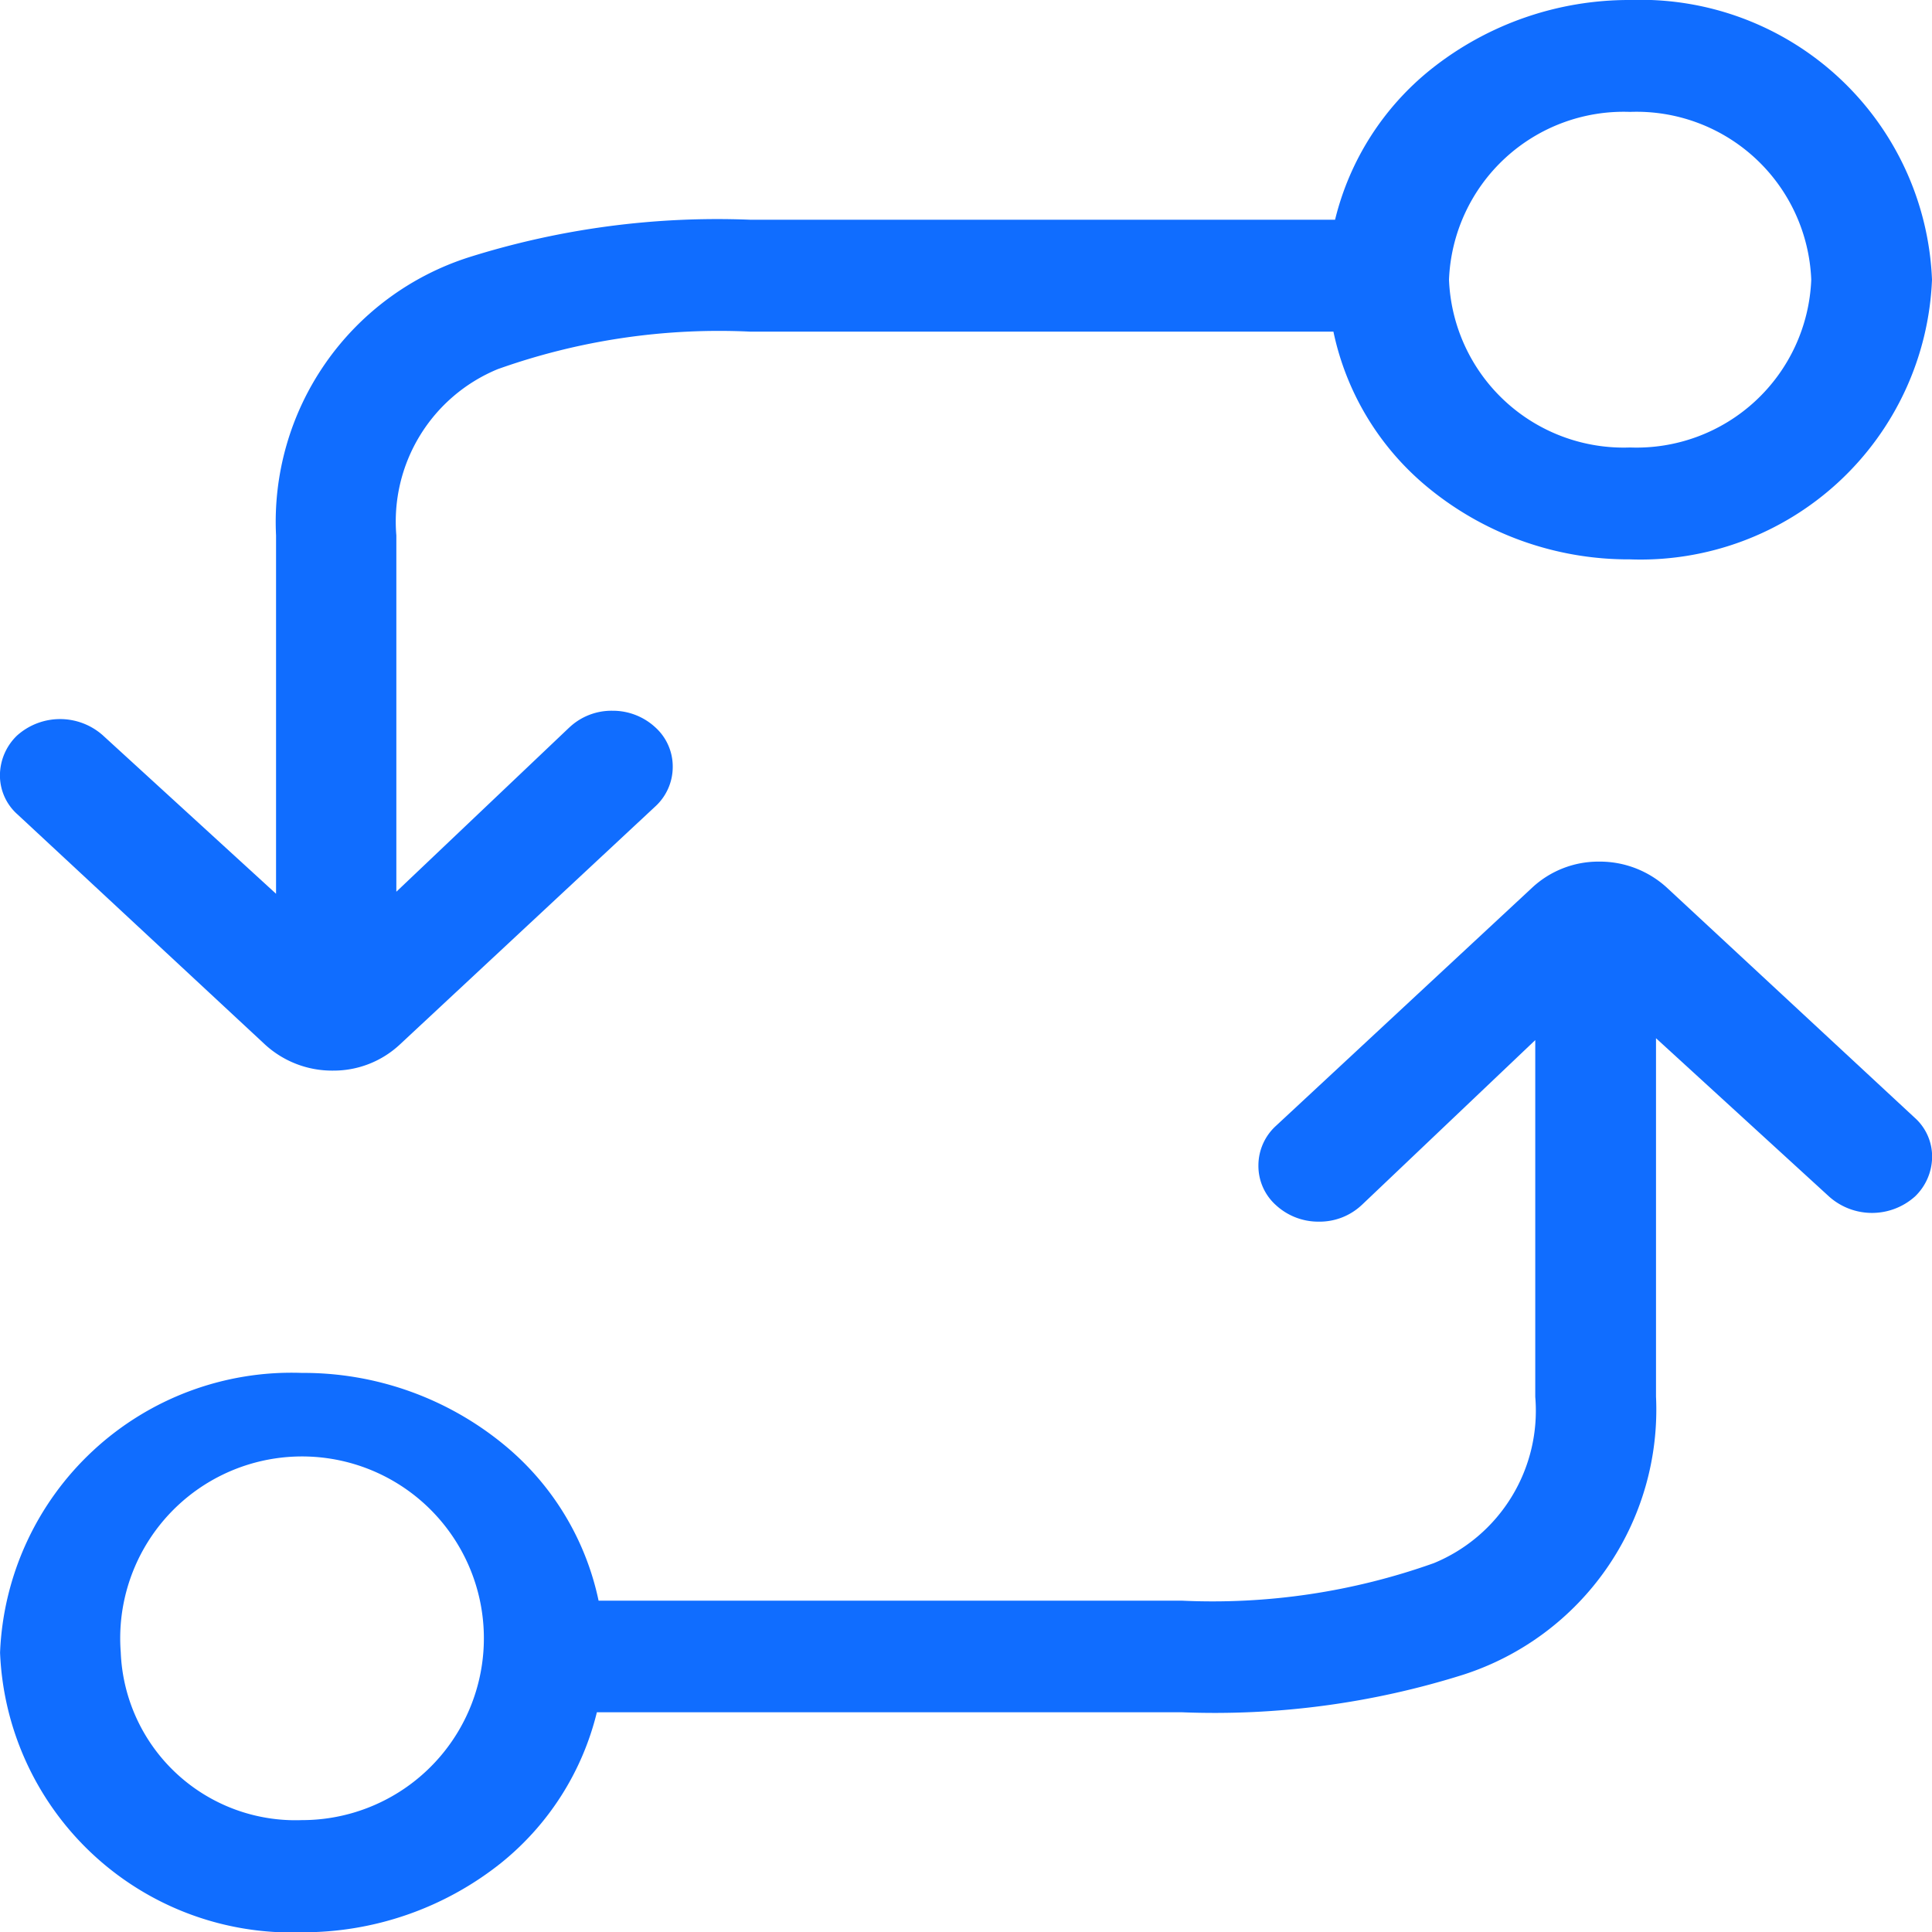
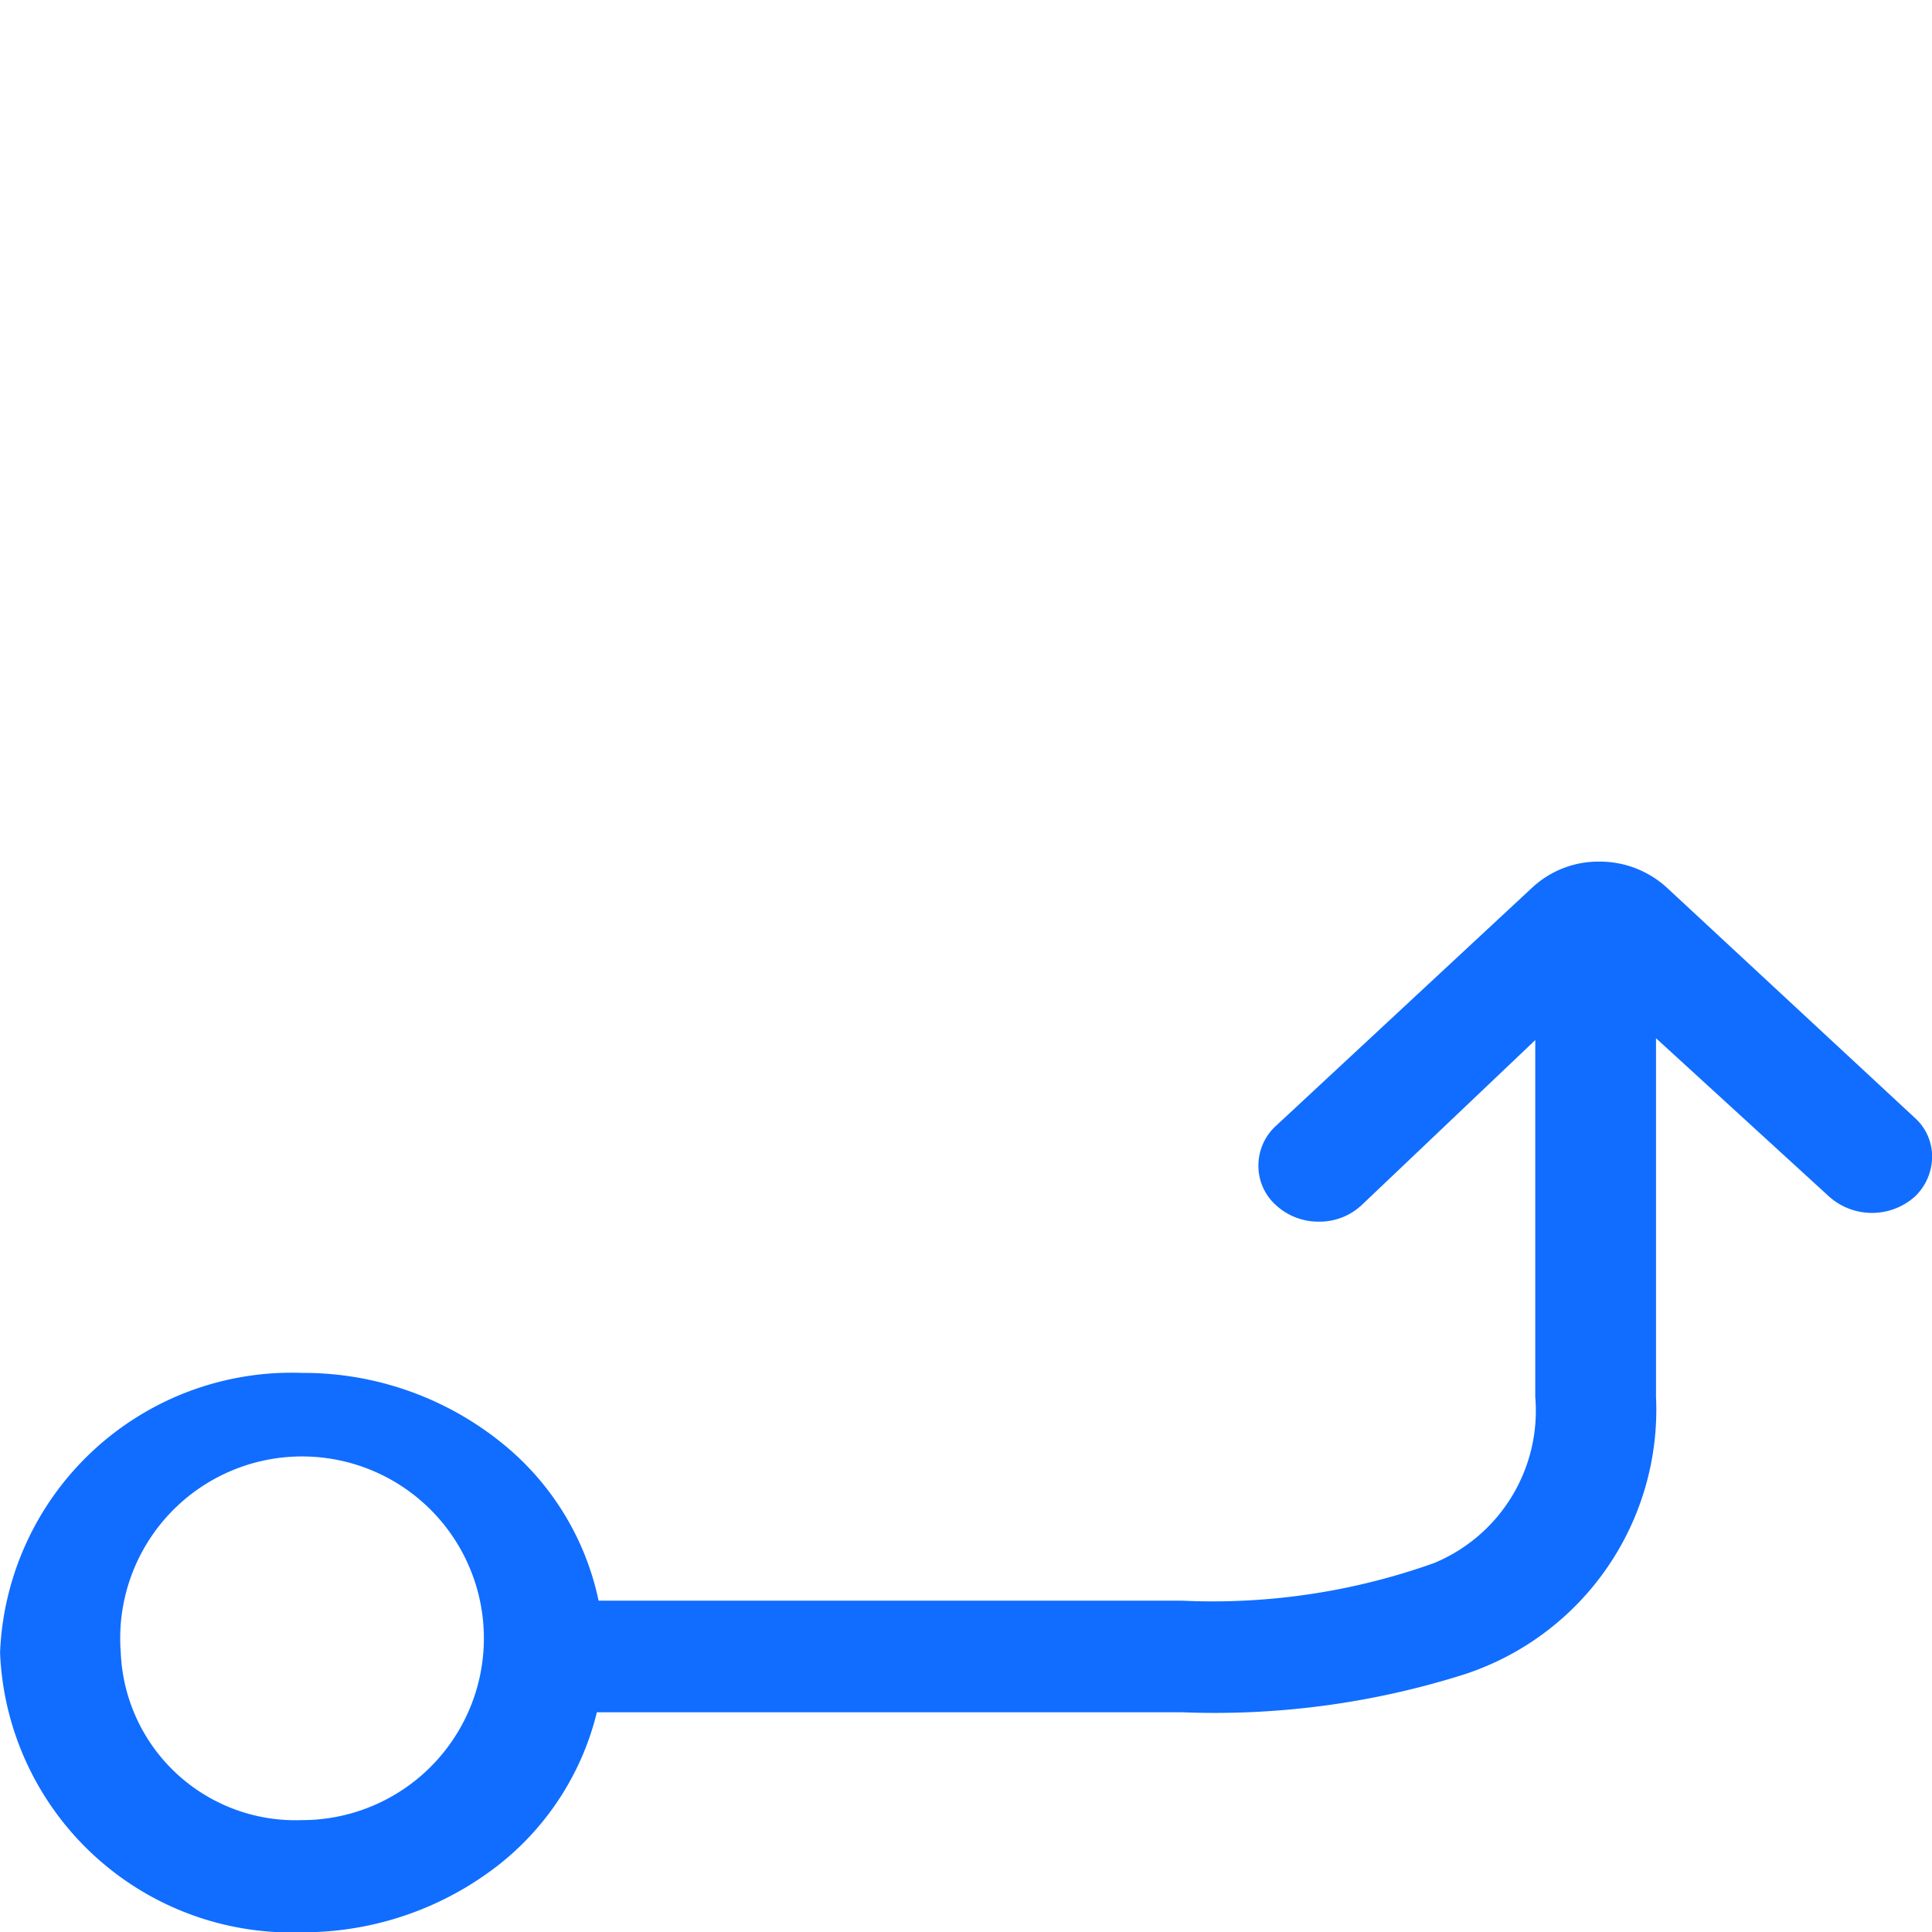
<svg xmlns="http://www.w3.org/2000/svg" width="34" height="34" viewBox="0 0 34 34">
  <g id="Icon_ionic-ios-git-compare" data-name="Icon ionic-ios-git-compare" transform="translate(36.25 -2.25) rotate(90)">
-     <path id="Path_30" data-name="Path 30" d="M16.446,24.722a.943.943,0,0,0-.7-.311.927.927,0,0,0-.7.311,1.1,1.1,0,0,0-.288.751,1.081,1.081,0,0,0,.288.751l.007.008,2.89,3.043H11.672a2.9,2.9,0,0,1-2.925-1.783,11.6,11.6,0,0,1-.661-4.44V12.784a4.835,4.835,0,0,0,2.742-1.662,5.553,5.553,0,0,0,1.266-3.559A5.134,5.134,0,0,0,7.172,2.25,5.134,5.134,0,0,0,2.25,7.563a5.59,5.59,0,0,0,1.216,3.5,4.867,4.867,0,0,0,2.651,1.692V23.045A14.557,14.557,0,0,0,6.778,28a4.888,4.888,0,0,0,4.894,3.392h6.307l-2.791,3.051a1.134,1.134,0,0,0,0,1.5l.007.008a.978.978,0,0,0,.689.3.916.916,0,0,0,.7-.311l4.05-4.356a1.747,1.747,0,0,0,.457-1.192,1.709,1.709,0,0,0-.457-1.176ZM7.172,10.75A3.077,3.077,0,0,1,4.219,7.563,3.077,3.077,0,0,1,7.172,4.375a3.077,3.077,0,0,1,2.953,3.188A3.077,3.077,0,0,1,7.172,10.75Z" fill="#106dff" />
    <path id="Path_31" data-name="Path 31" d="M29.883,25.746V15.455a14.557,14.557,0,0,0-.661-4.956,4.9,4.9,0,0,0-4.894-3.392H18.021l2.791-3.051a1.134,1.134,0,0,0,0-1.5l-.007-.008a.978.978,0,0,0-.689-.3.916.916,0,0,0-.7.311L15.37,6.917a1.747,1.747,0,0,0-.457,1.192,1.709,1.709,0,0,0,.457,1.176l4.191,4.508a.943.943,0,0,0,.7.311.927.927,0,0,0,.7-.311,1.1,1.1,0,0,0,.288-.751,1.081,1.081,0,0,0-.288-.751l-.007-.008-2.9-3.051h6.279a2.9,2.9,0,0,1,2.925,1.783,11.6,11.6,0,0,1,.661,4.44V25.716a4.835,4.835,0,0,0-2.742,1.662,5.553,5.553,0,0,0-1.266,3.559,5.134,5.134,0,0,0,4.922,5.312,5.134,5.134,0,0,0,4.922-5.312,5.59,5.59,0,0,0-1.216-3.5A4.892,4.892,0,0,0,29.883,25.746Zm-1.055,8.379a3.2,3.2,0,1,1,2.953-3.187A3.077,3.077,0,0,1,28.828,34.125Z" transform="translate(2.5 0)" fill="#106dff" />
  </g>
</svg>